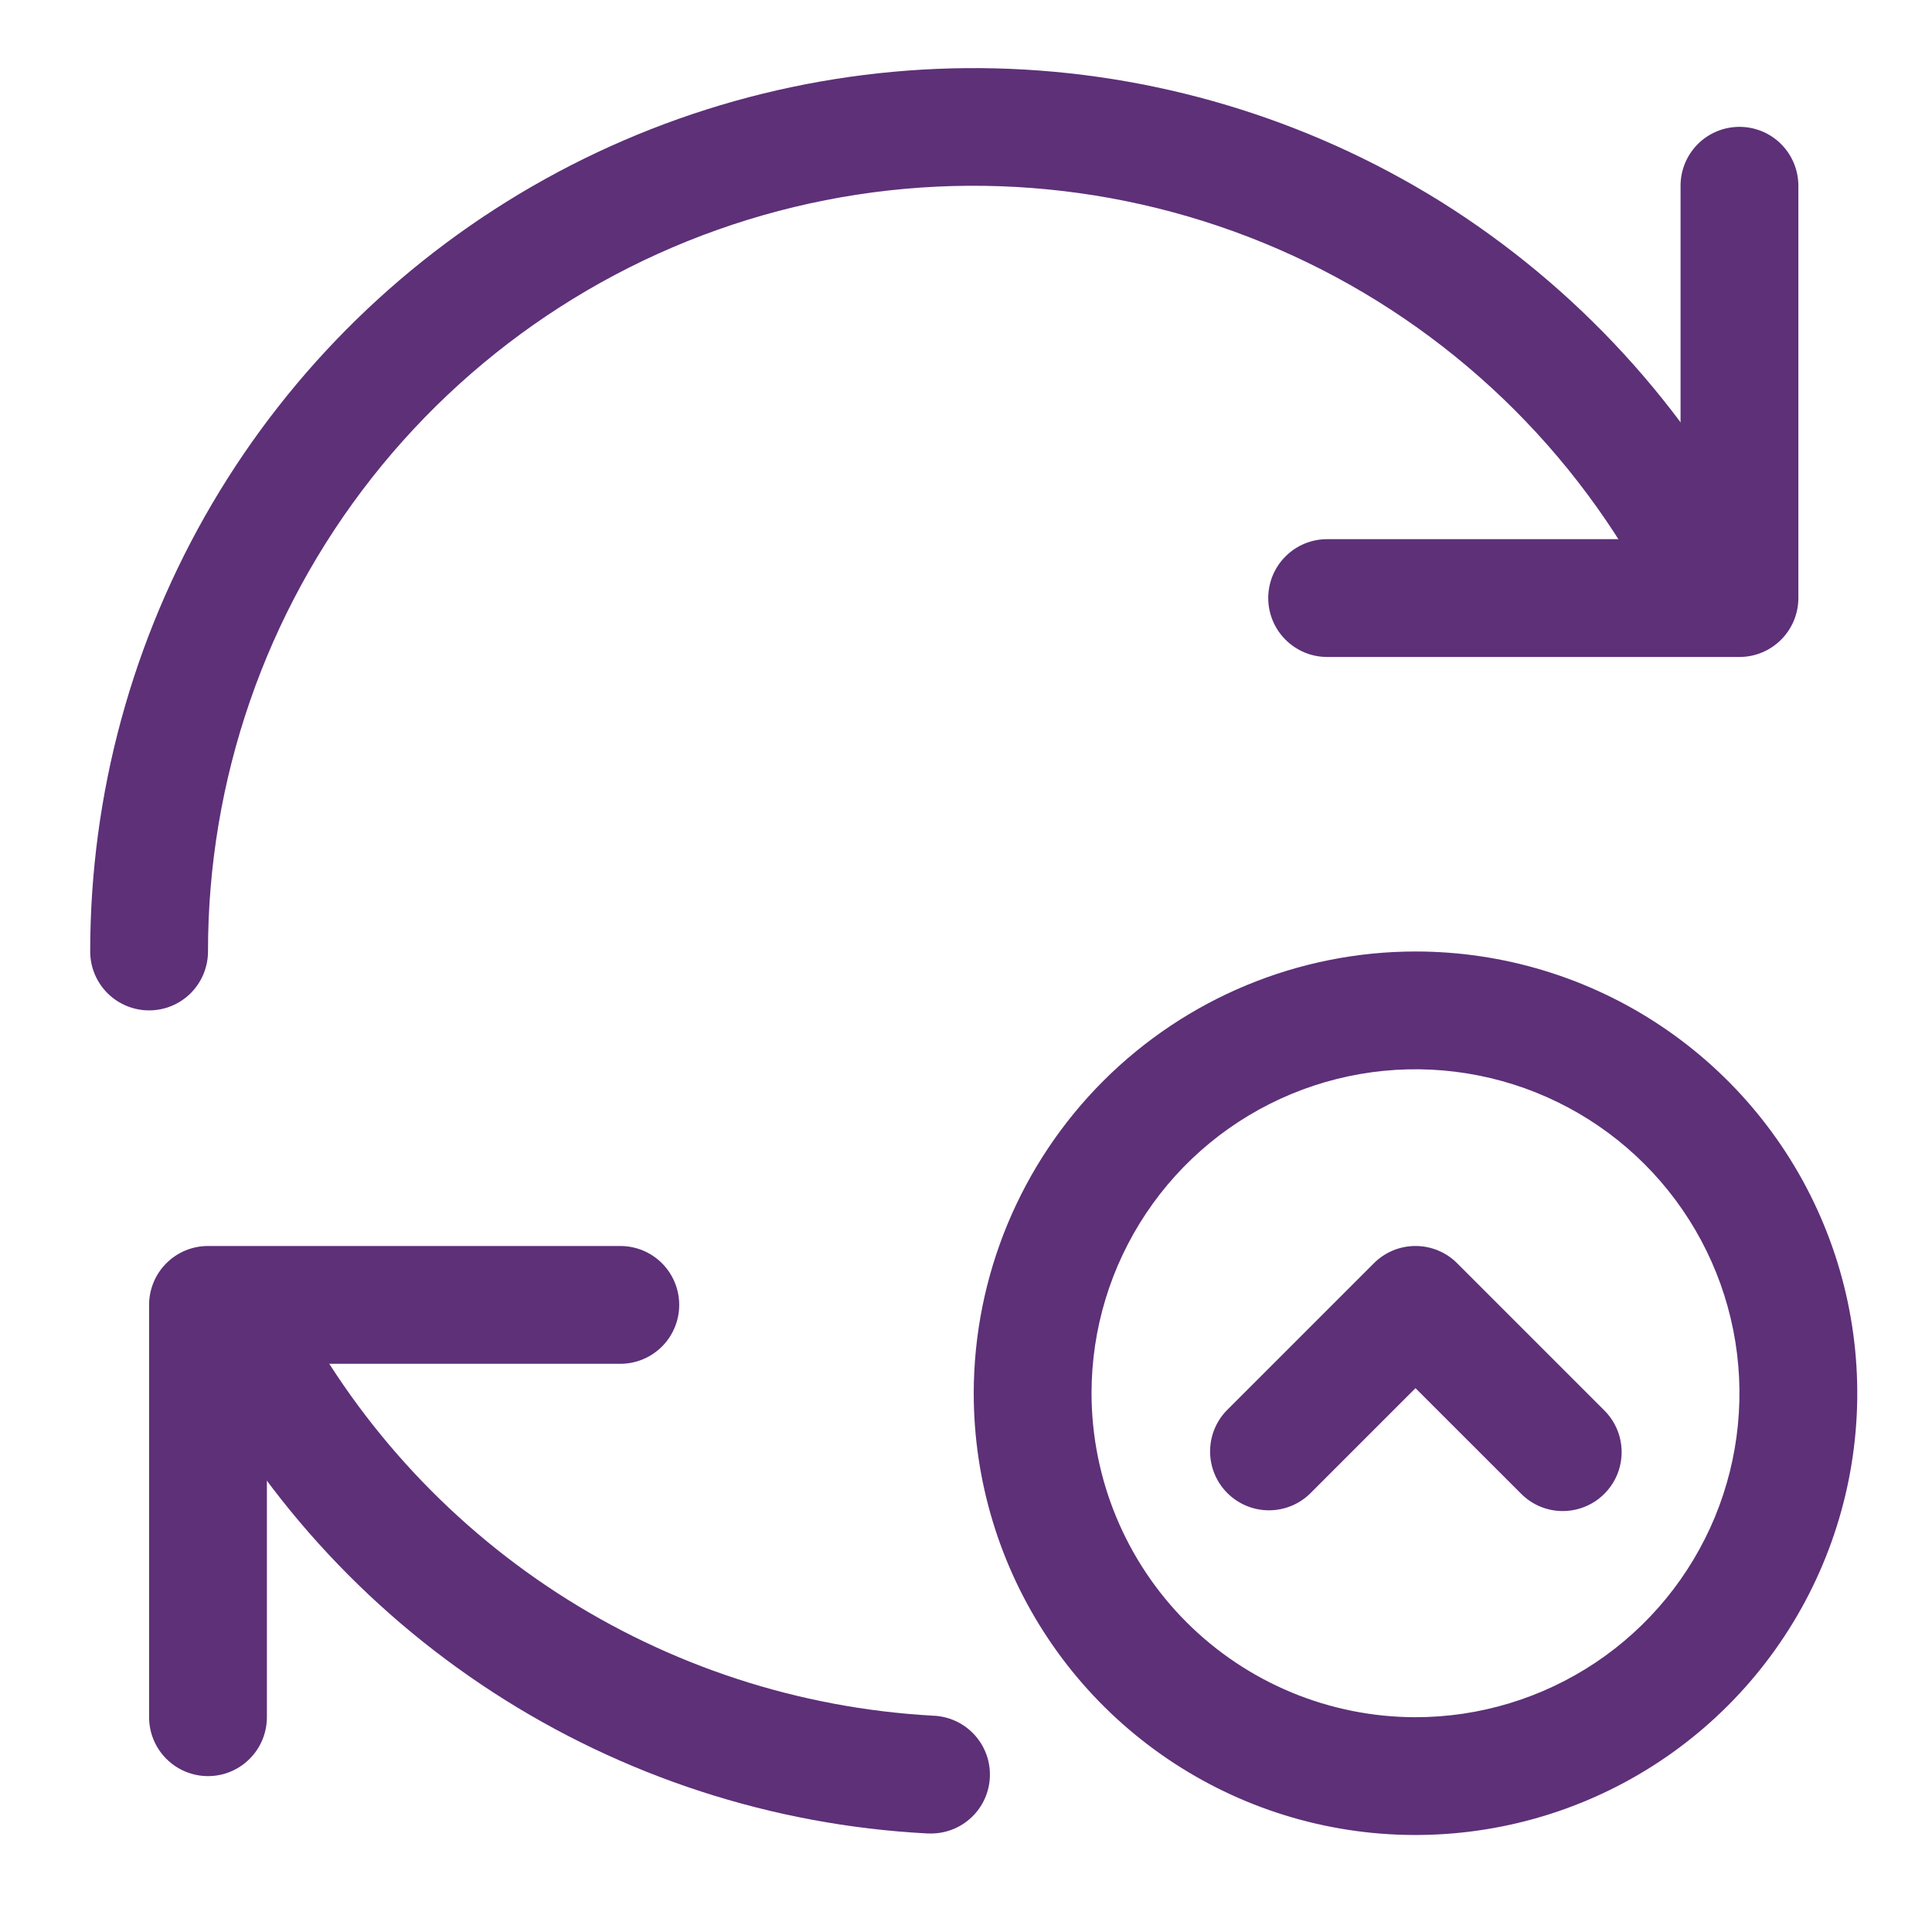
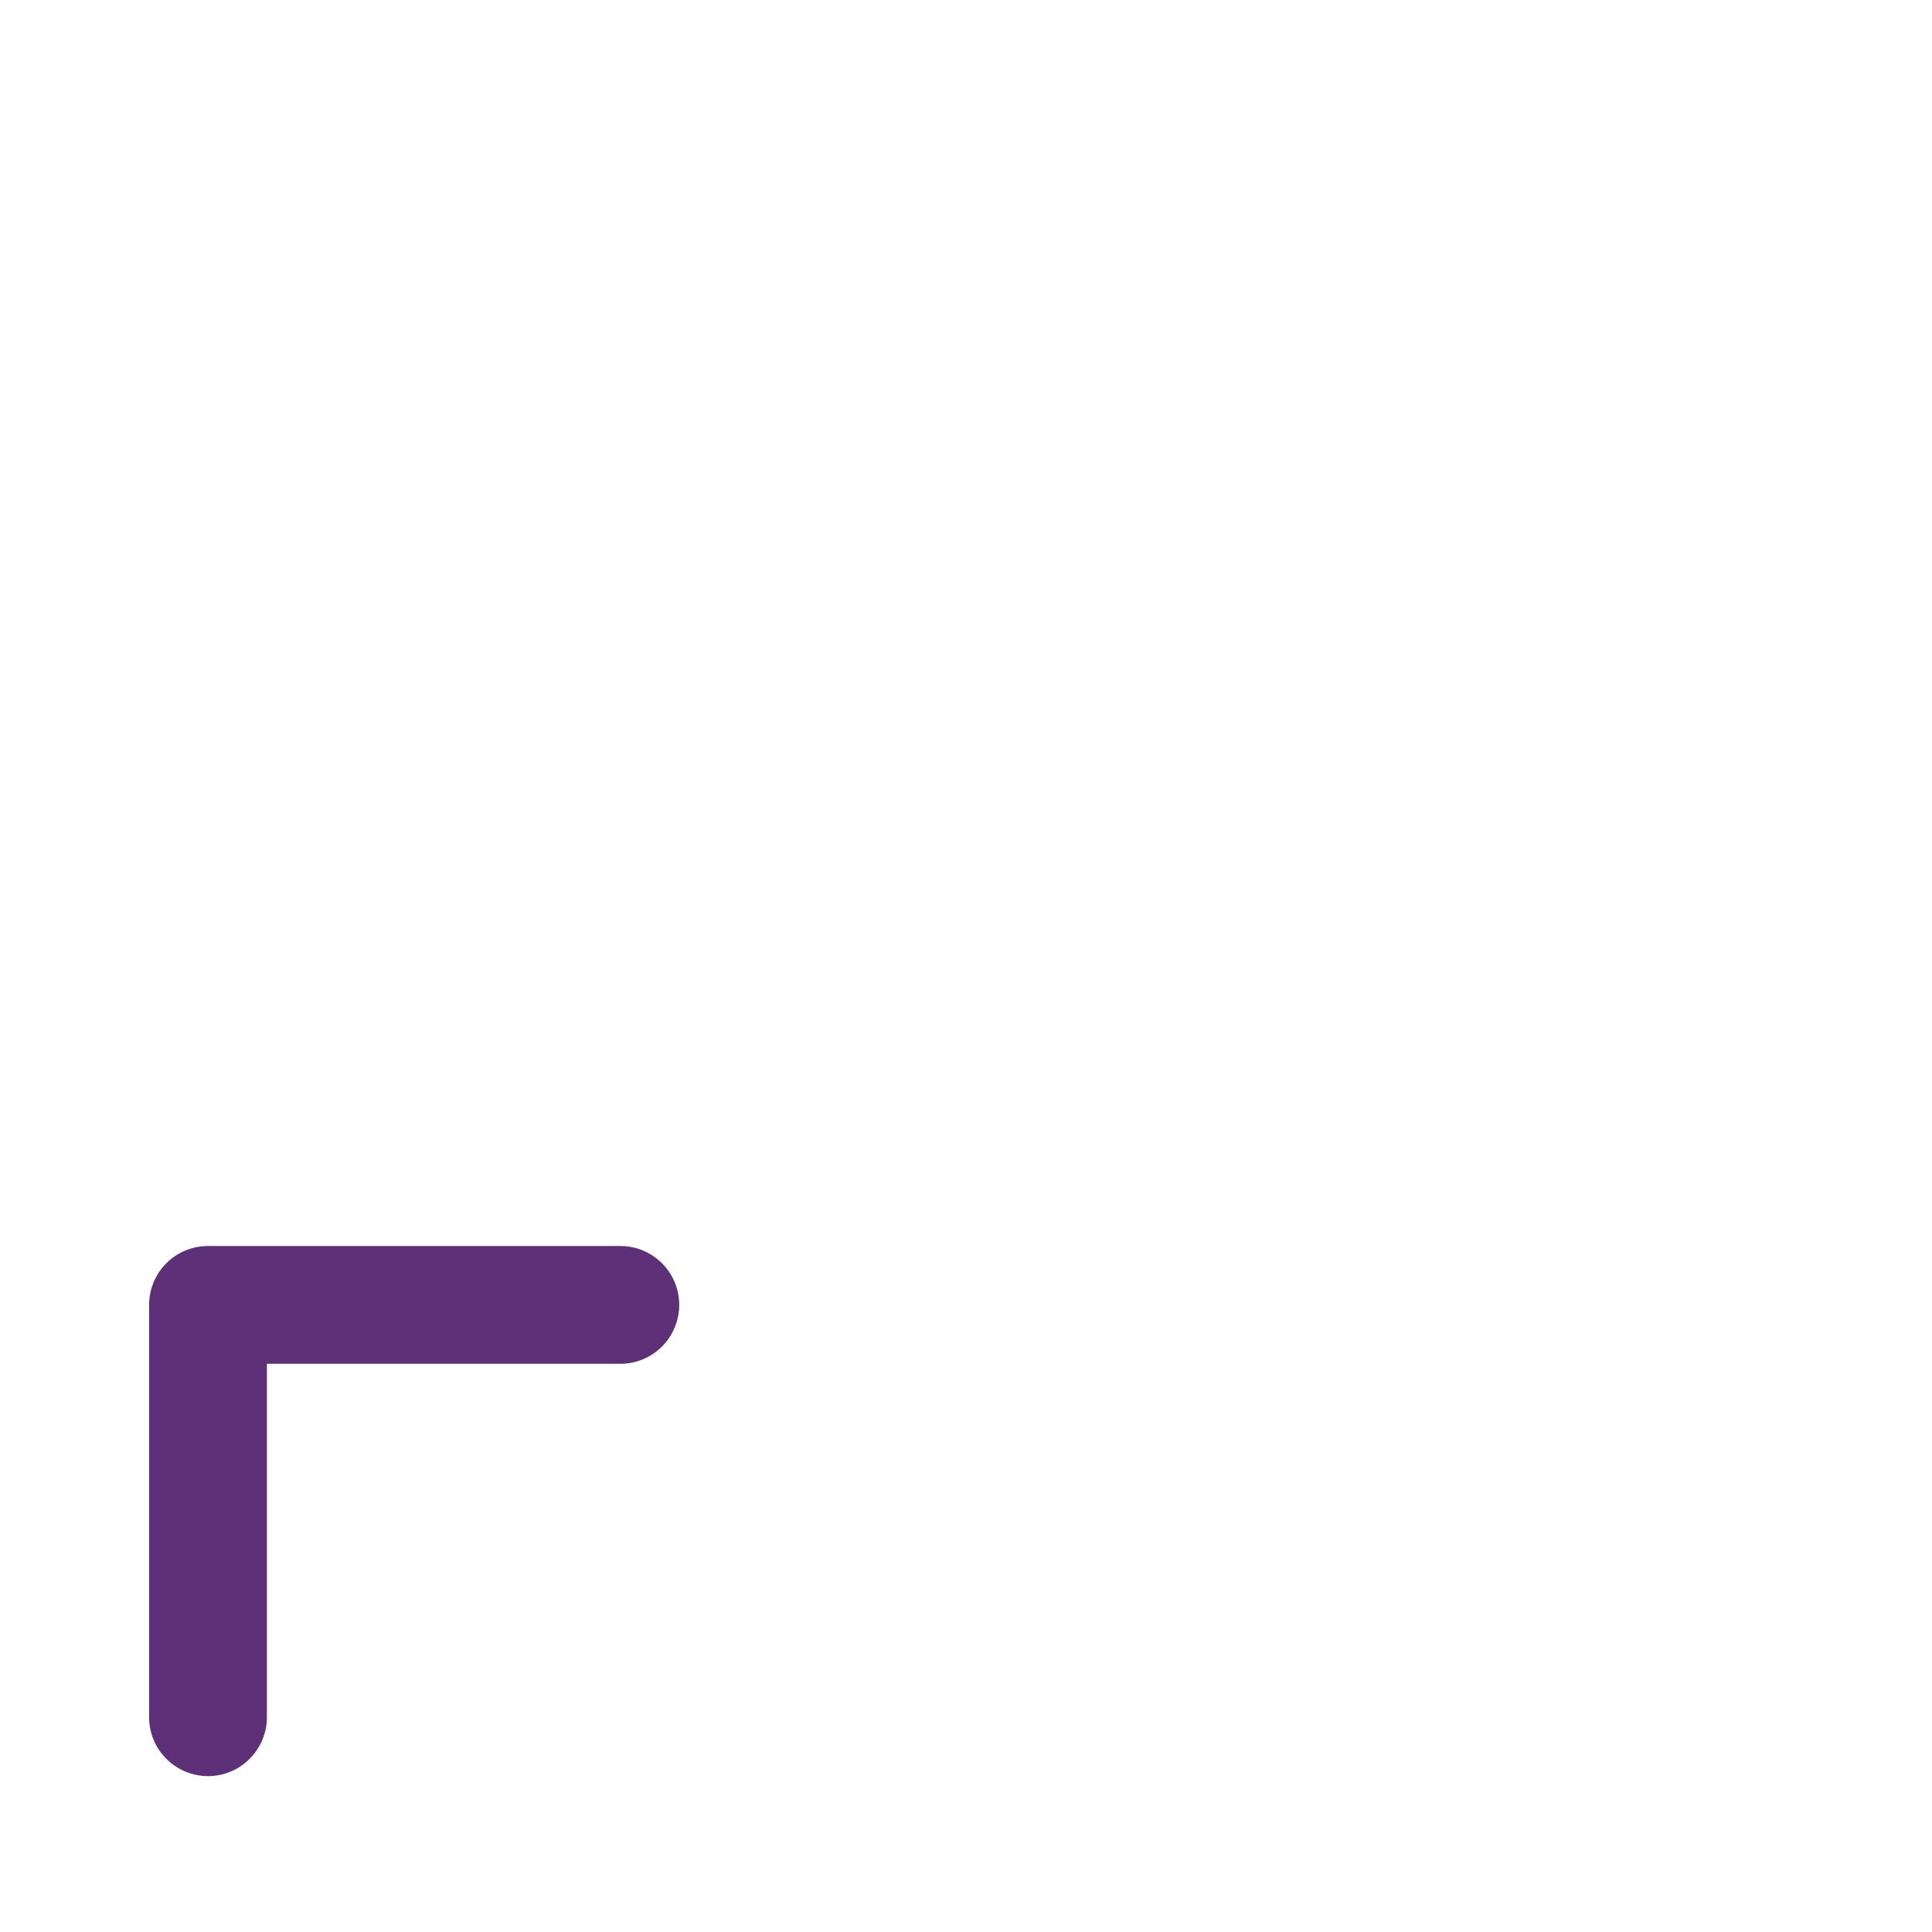
<svg xmlns="http://www.w3.org/2000/svg" fill="none" viewBox="0 0 41 41" height="41" width="41">
-   <path fill="#5D3078" d="M36.914 13.942H28.164C27.832 13.942 27.515 13.81 27.28 13.575C27.046 13.341 26.914 13.023 26.914 12.692C26.914 12.36 27.046 12.042 27.28 11.808C27.515 11.573 27.832 11.442 28.164 11.442H35.664V3.942C35.664 3.61 35.796 3.292 36.03 3.058C36.265 2.823 36.583 2.692 36.914 2.692C37.246 2.692 37.563 2.823 37.798 3.058C38.032 3.292 38.164 3.61 38.164 3.942V12.692C38.164 13.023 38.032 13.341 37.798 13.575C37.563 13.81 37.246 13.942 36.914 13.942Z" />
-   <path fill="#5D3078" d="M3.164 21.442C2.833 21.442 2.515 21.31 2.28 21.076C2.046 20.841 1.914 20.523 1.914 20.192C1.915 16.848 2.809 13.566 4.505 10.684C6.201 7.803 8.637 5.428 11.56 3.804C14.482 2.181 17.786 1.369 21.128 1.451C24.471 1.534 27.73 2.509 30.569 4.275C33.451 6.078 35.791 8.626 37.343 11.65C37.486 11.944 37.509 12.283 37.406 12.593C37.302 12.904 37.081 13.162 36.79 13.311C36.499 13.46 36.161 13.49 35.849 13.393C35.536 13.295 35.274 13.08 35.119 12.792C33.459 9.544 30.754 6.95 27.441 5.427C24.127 3.903 20.397 3.54 16.851 4.394C13.305 5.249 10.15 7.272 7.894 10.137C5.638 13.003 4.412 16.544 4.414 20.192C4.414 20.523 4.282 20.841 4.048 21.076C3.814 21.31 3.496 21.442 3.164 21.442Z" />
  <path fill="#5D3078" d="M4.414 37.692C4.083 37.692 3.765 37.56 3.53 37.325C3.296 37.091 3.164 36.773 3.164 36.442V27.692C3.164 27.36 3.296 27.042 3.53 26.808C3.765 26.573 4.083 26.442 4.414 26.442H13.164C13.496 26.442 13.813 26.573 14.048 26.808C14.282 27.042 14.414 27.36 14.414 27.692C14.414 28.023 14.282 28.341 14.048 28.576C13.813 28.81 13.496 28.942 13.164 28.942H5.664V36.442C5.664 36.773 5.532 37.091 5.298 37.325C5.064 37.56 4.746 37.692 4.414 37.692Z" />
-   <path fill="#5D3078" d="M30.039 20.192C31.893 20.192 33.706 20.741 35.248 21.772C36.789 22.802 37.991 24.266 38.7 25.979C39.41 27.692 39.596 29.577 39.234 31.396C38.872 33.214 37.979 34.885 36.668 36.196C35.357 37.507 33.687 38.4 31.868 38.761C30.049 39.123 28.165 38.938 26.451 38.228C24.738 37.518 23.274 36.317 22.244 34.775C21.214 33.233 20.664 31.421 20.664 29.567C20.667 27.081 21.655 24.698 23.413 22.94C25.17 21.183 27.553 20.194 30.039 20.192ZM30.039 36.442C31.399 36.442 32.728 36.038 33.859 35.283C34.989 34.528 35.87 33.454 36.391 32.198C36.911 30.941 37.047 29.559 36.782 28.225C36.517 26.892 35.862 25.667 34.9 24.705C33.939 23.744 32.714 23.089 31.38 22.824C30.047 22.558 28.664 22.695 27.408 23.215C26.152 23.735 25.078 24.616 24.323 25.747C23.567 26.878 23.164 28.207 23.164 29.567C23.166 31.389 23.891 33.137 25.18 34.426C26.469 35.715 28.216 36.44 30.039 36.442Z" />
-   <path fill="#5D3078" d="M33.164 32.067C32.833 32.067 32.515 31.935 32.281 31.7L30.039 29.459L27.798 31.7C27.562 31.928 27.247 32.054 26.919 32.051C26.591 32.048 26.278 31.917 26.046 31.685C25.814 31.453 25.683 31.14 25.68 30.812C25.677 30.484 25.803 30.169 26.031 29.933L29.156 26.808C29.39 26.573 29.708 26.442 30.039 26.442C30.371 26.442 30.689 26.573 30.923 26.808L34.048 29.933C34.223 30.108 34.342 30.33 34.39 30.573C34.438 30.815 34.413 31.067 34.319 31.295C34.224 31.523 34.064 31.718 33.859 31.856C33.653 31.993 33.411 32.067 33.164 32.067Z" />
-   <path fill="#5D3078" d="M19.727 38.908H19.665C16.39 38.733 13.218 37.701 10.466 35.915C7.715 34.13 5.481 31.654 3.986 28.734C3.843 28.44 3.82 28.102 3.923 27.791C4.027 27.481 4.248 27.223 4.539 27.074C4.83 26.924 5.168 26.895 5.48 26.992C5.793 27.089 6.055 27.305 6.21 27.593C7.509 30.118 9.446 32.261 11.828 33.807C14.21 35.353 16.954 36.25 19.79 36.409C20.121 36.418 20.436 36.558 20.664 36.798C20.893 37.039 21.016 37.36 21.007 37.692C20.999 38.023 20.859 38.338 20.618 38.566C20.378 38.794 20.056 38.918 19.725 38.909L19.727 38.908Z" />
</svg>